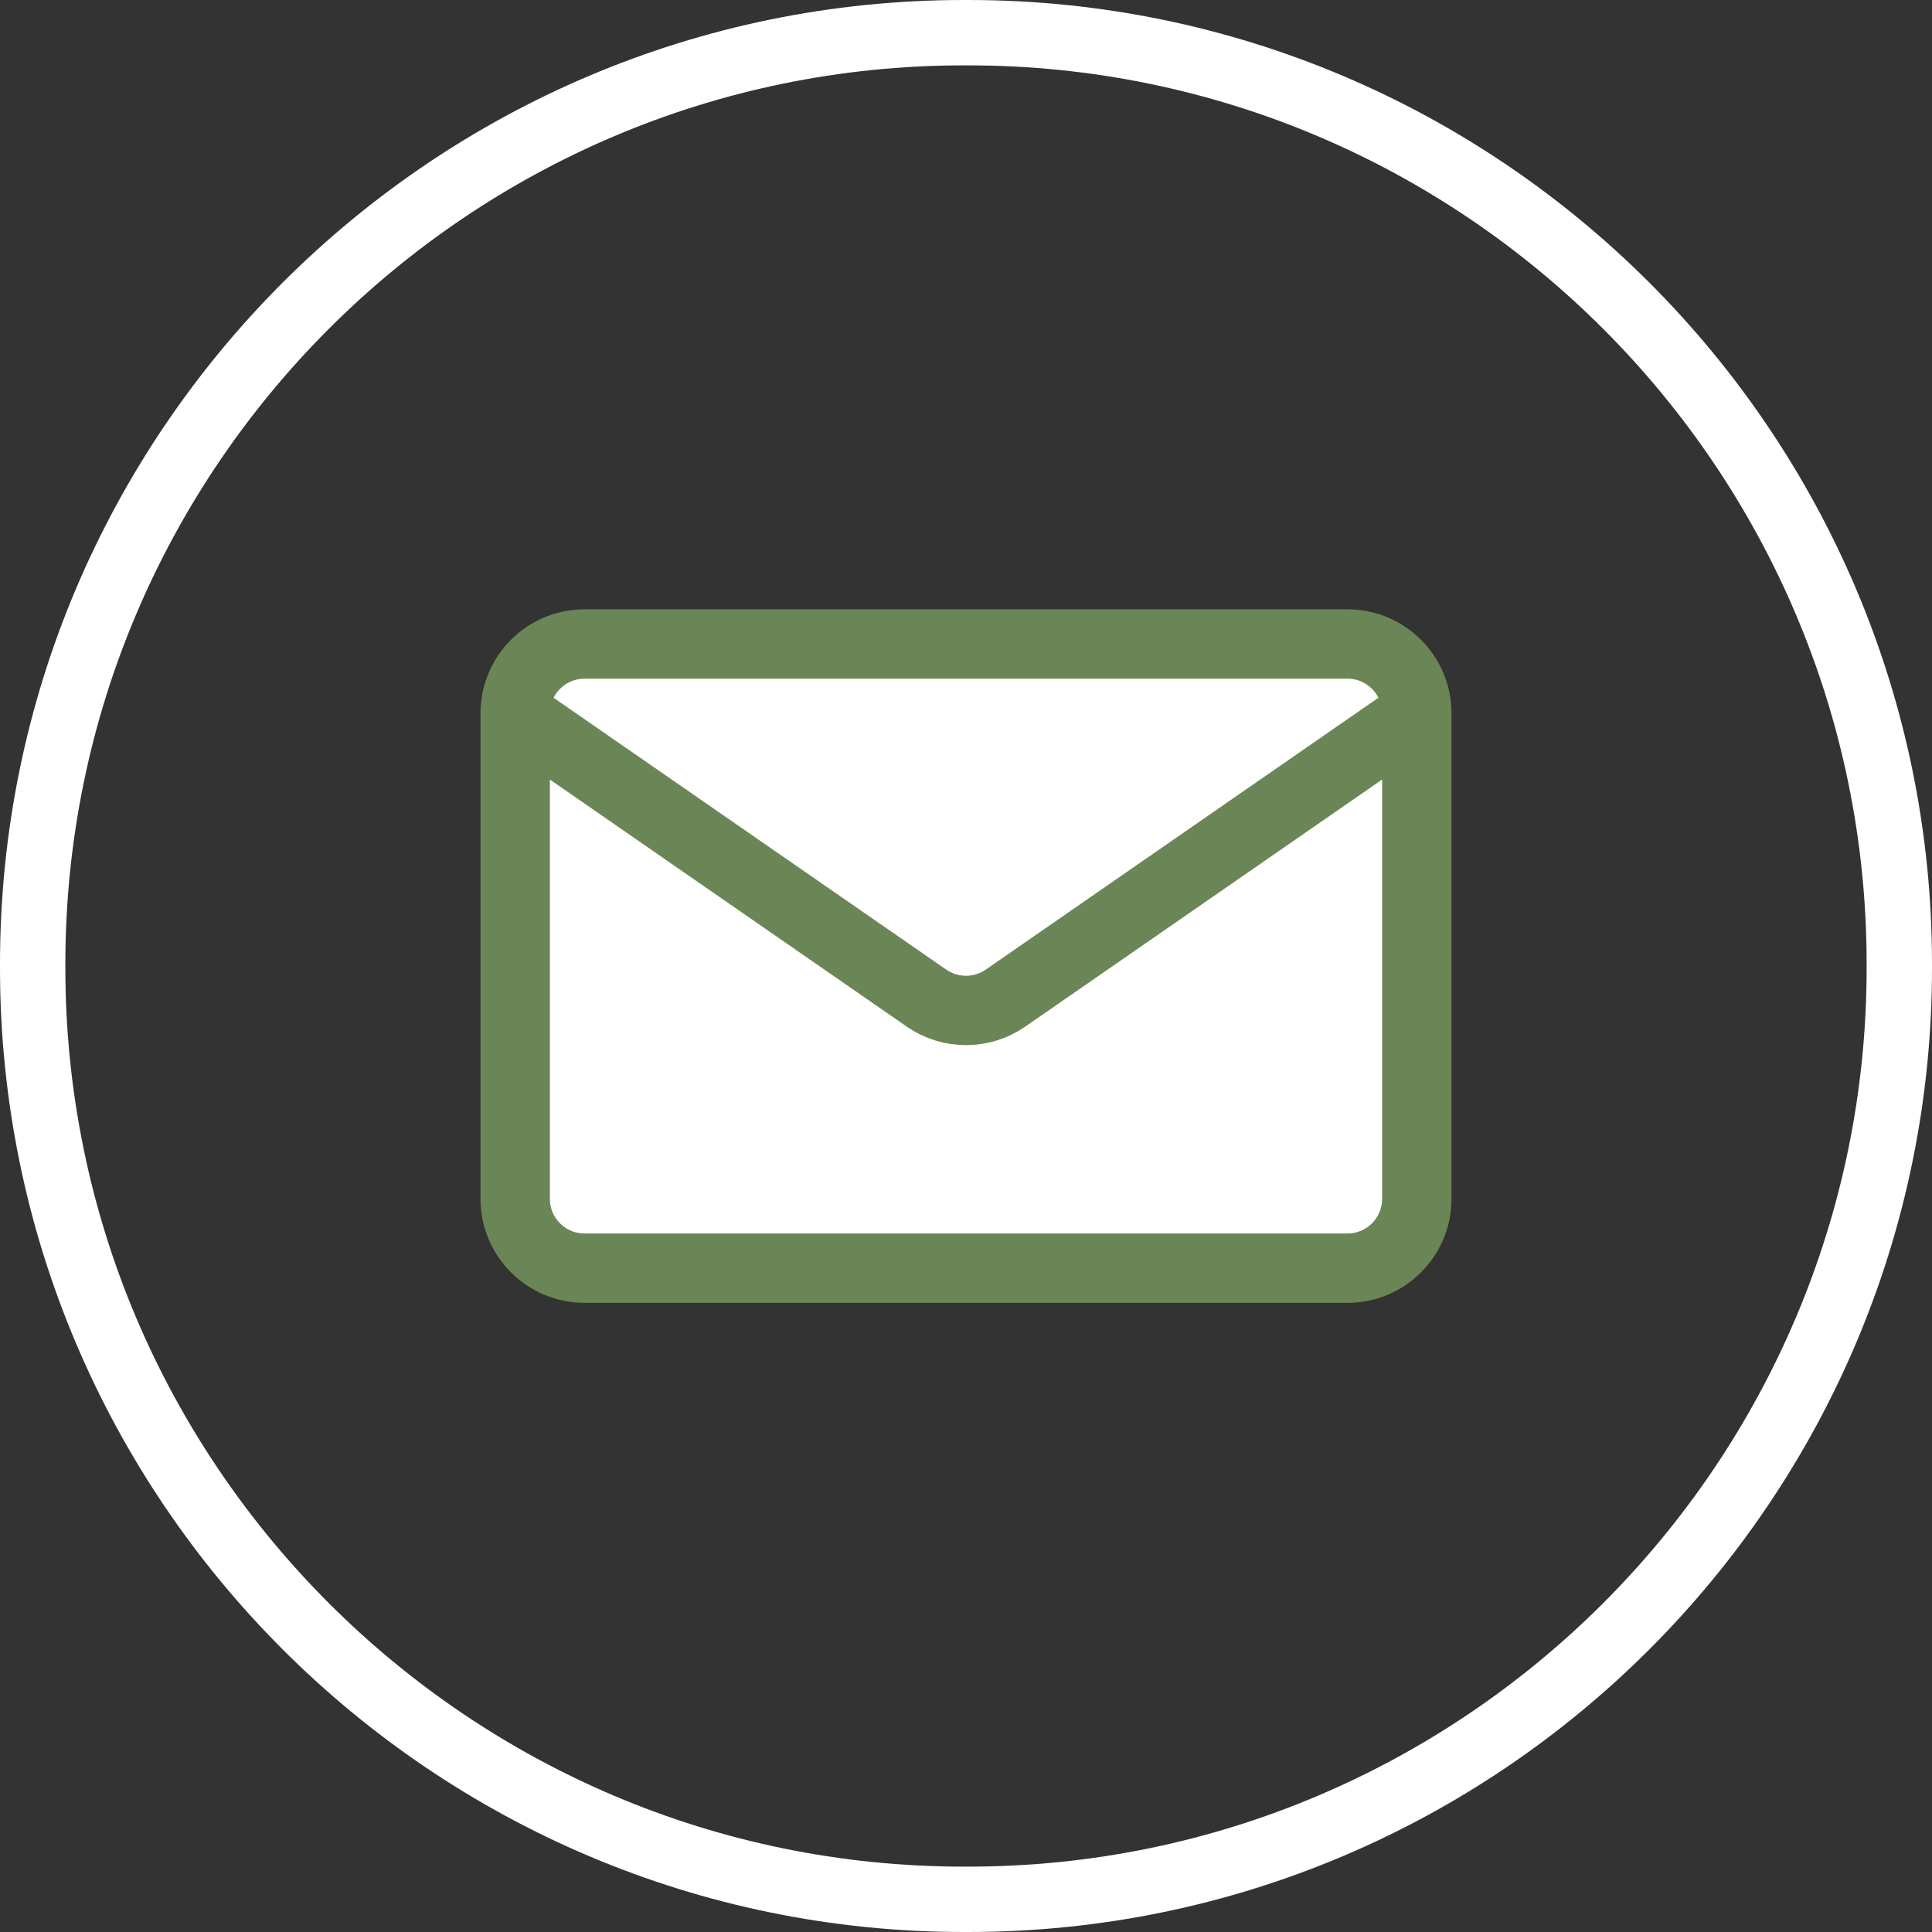
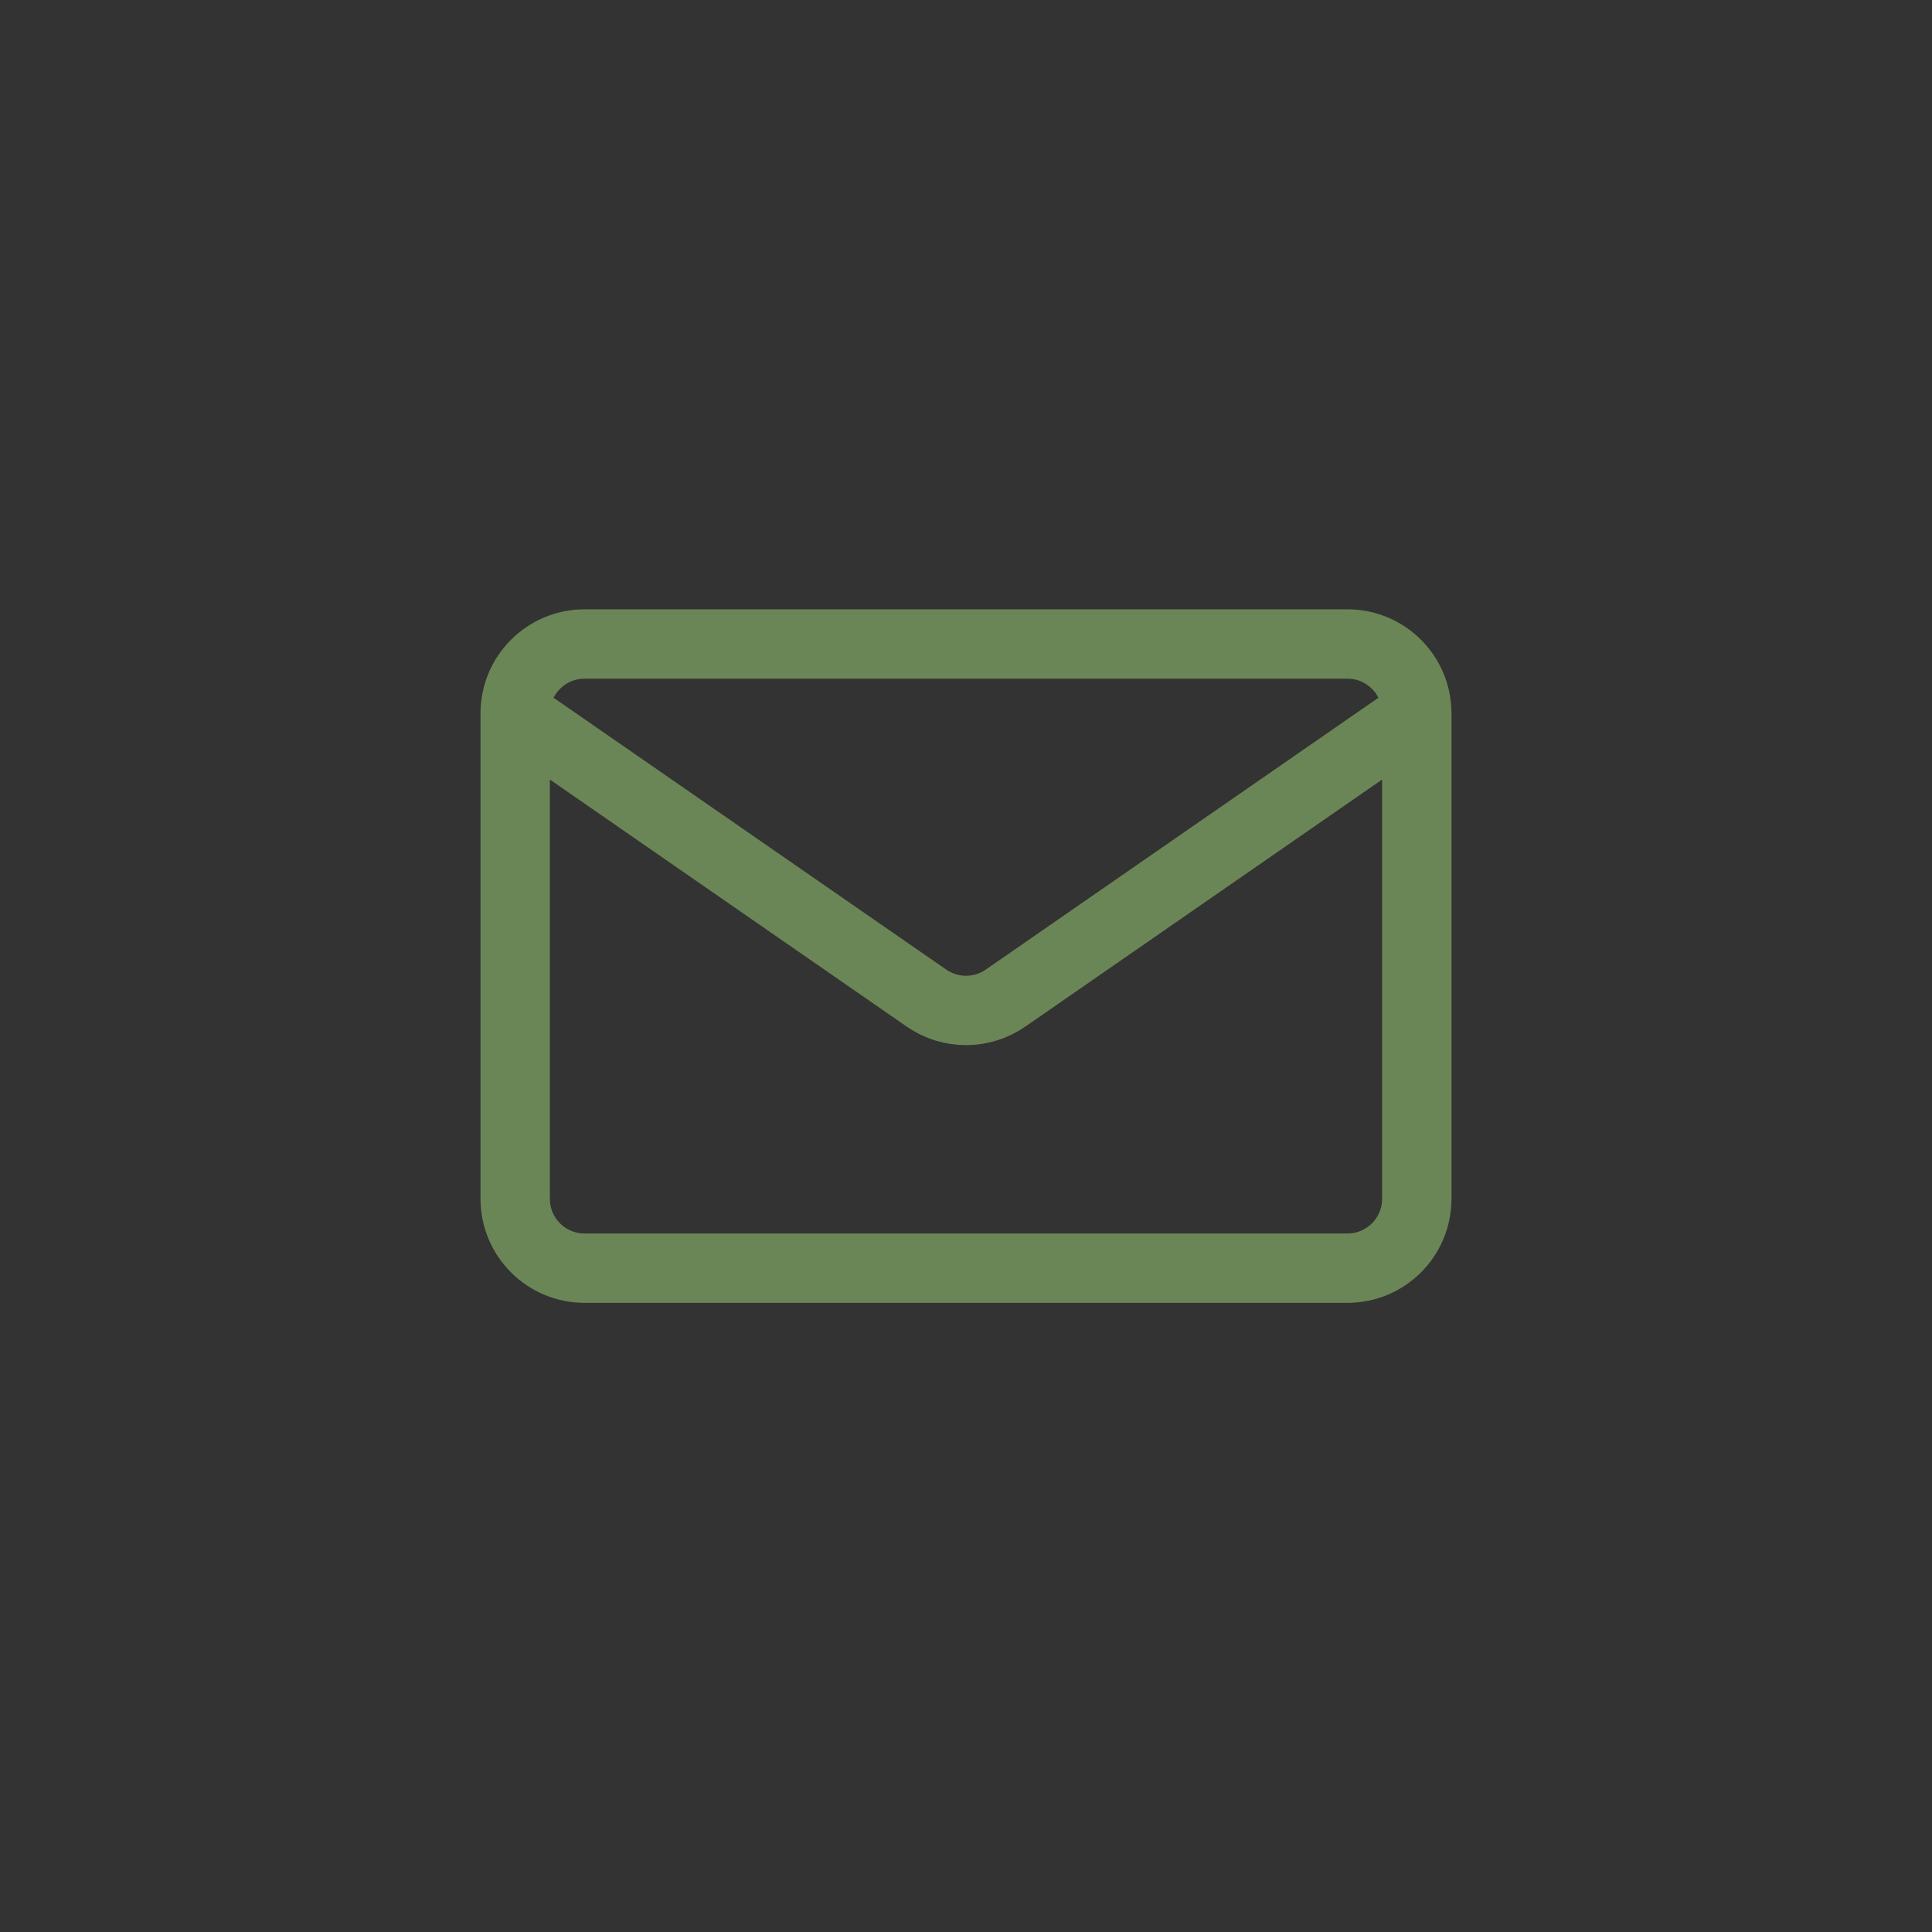
<svg xmlns="http://www.w3.org/2000/svg" width="30" height="30" viewBox="0 0 30 30" fill="none">
  <rect x="0" y="0" width="30" height="30" fill="#333333" stroke="none" />
-   <path d="M15.033 30H14.967C6.714 30 0 23.286 0 15.033V14.967C0 6.714 6.714 0 14.967 0H15.033C23.286 0 30 6.714 30 14.967V15.033C30 23.286 23.286 30 15.033 30ZM14.967 1.015C7.274 1.015 1.015 7.274 1.015 14.967V15.033C1.015 22.726 7.274 28.985 14.967 28.985H15.033C22.726 28.985 28.985 22.726 28.985 15.033V14.967C28.985 7.274 22.726 1.015 15.033 1.015H14.967Z" fill="white" />
-   <path d="M8 11.077C8 10.482 8.482 10 9.077 10H20.923C21.518 10 22 10.482 22 11.077V18.615C22 19.21 21.518 19.692 20.923 19.692H9.077C8.482 19.692 8 19.21 8 18.615V11.077Z" fill="white" />
  <path d="M22 11.077V18.615C22 19.21 21.518 19.692 20.923 19.692H9.077C8.482 19.692 8 19.21 8 18.615V11.077M22 11.077C22 10.482 21.518 10 20.923 10H9.077C8.482 10 8 10.482 8 11.077M22 11.077L15.613 15.499C15.244 15.754 14.756 15.754 14.387 15.499L8 11.077" stroke="#6B8656" stroke-width="1.077" stroke-linecap="round" stroke-linejoin="round" />
</svg>